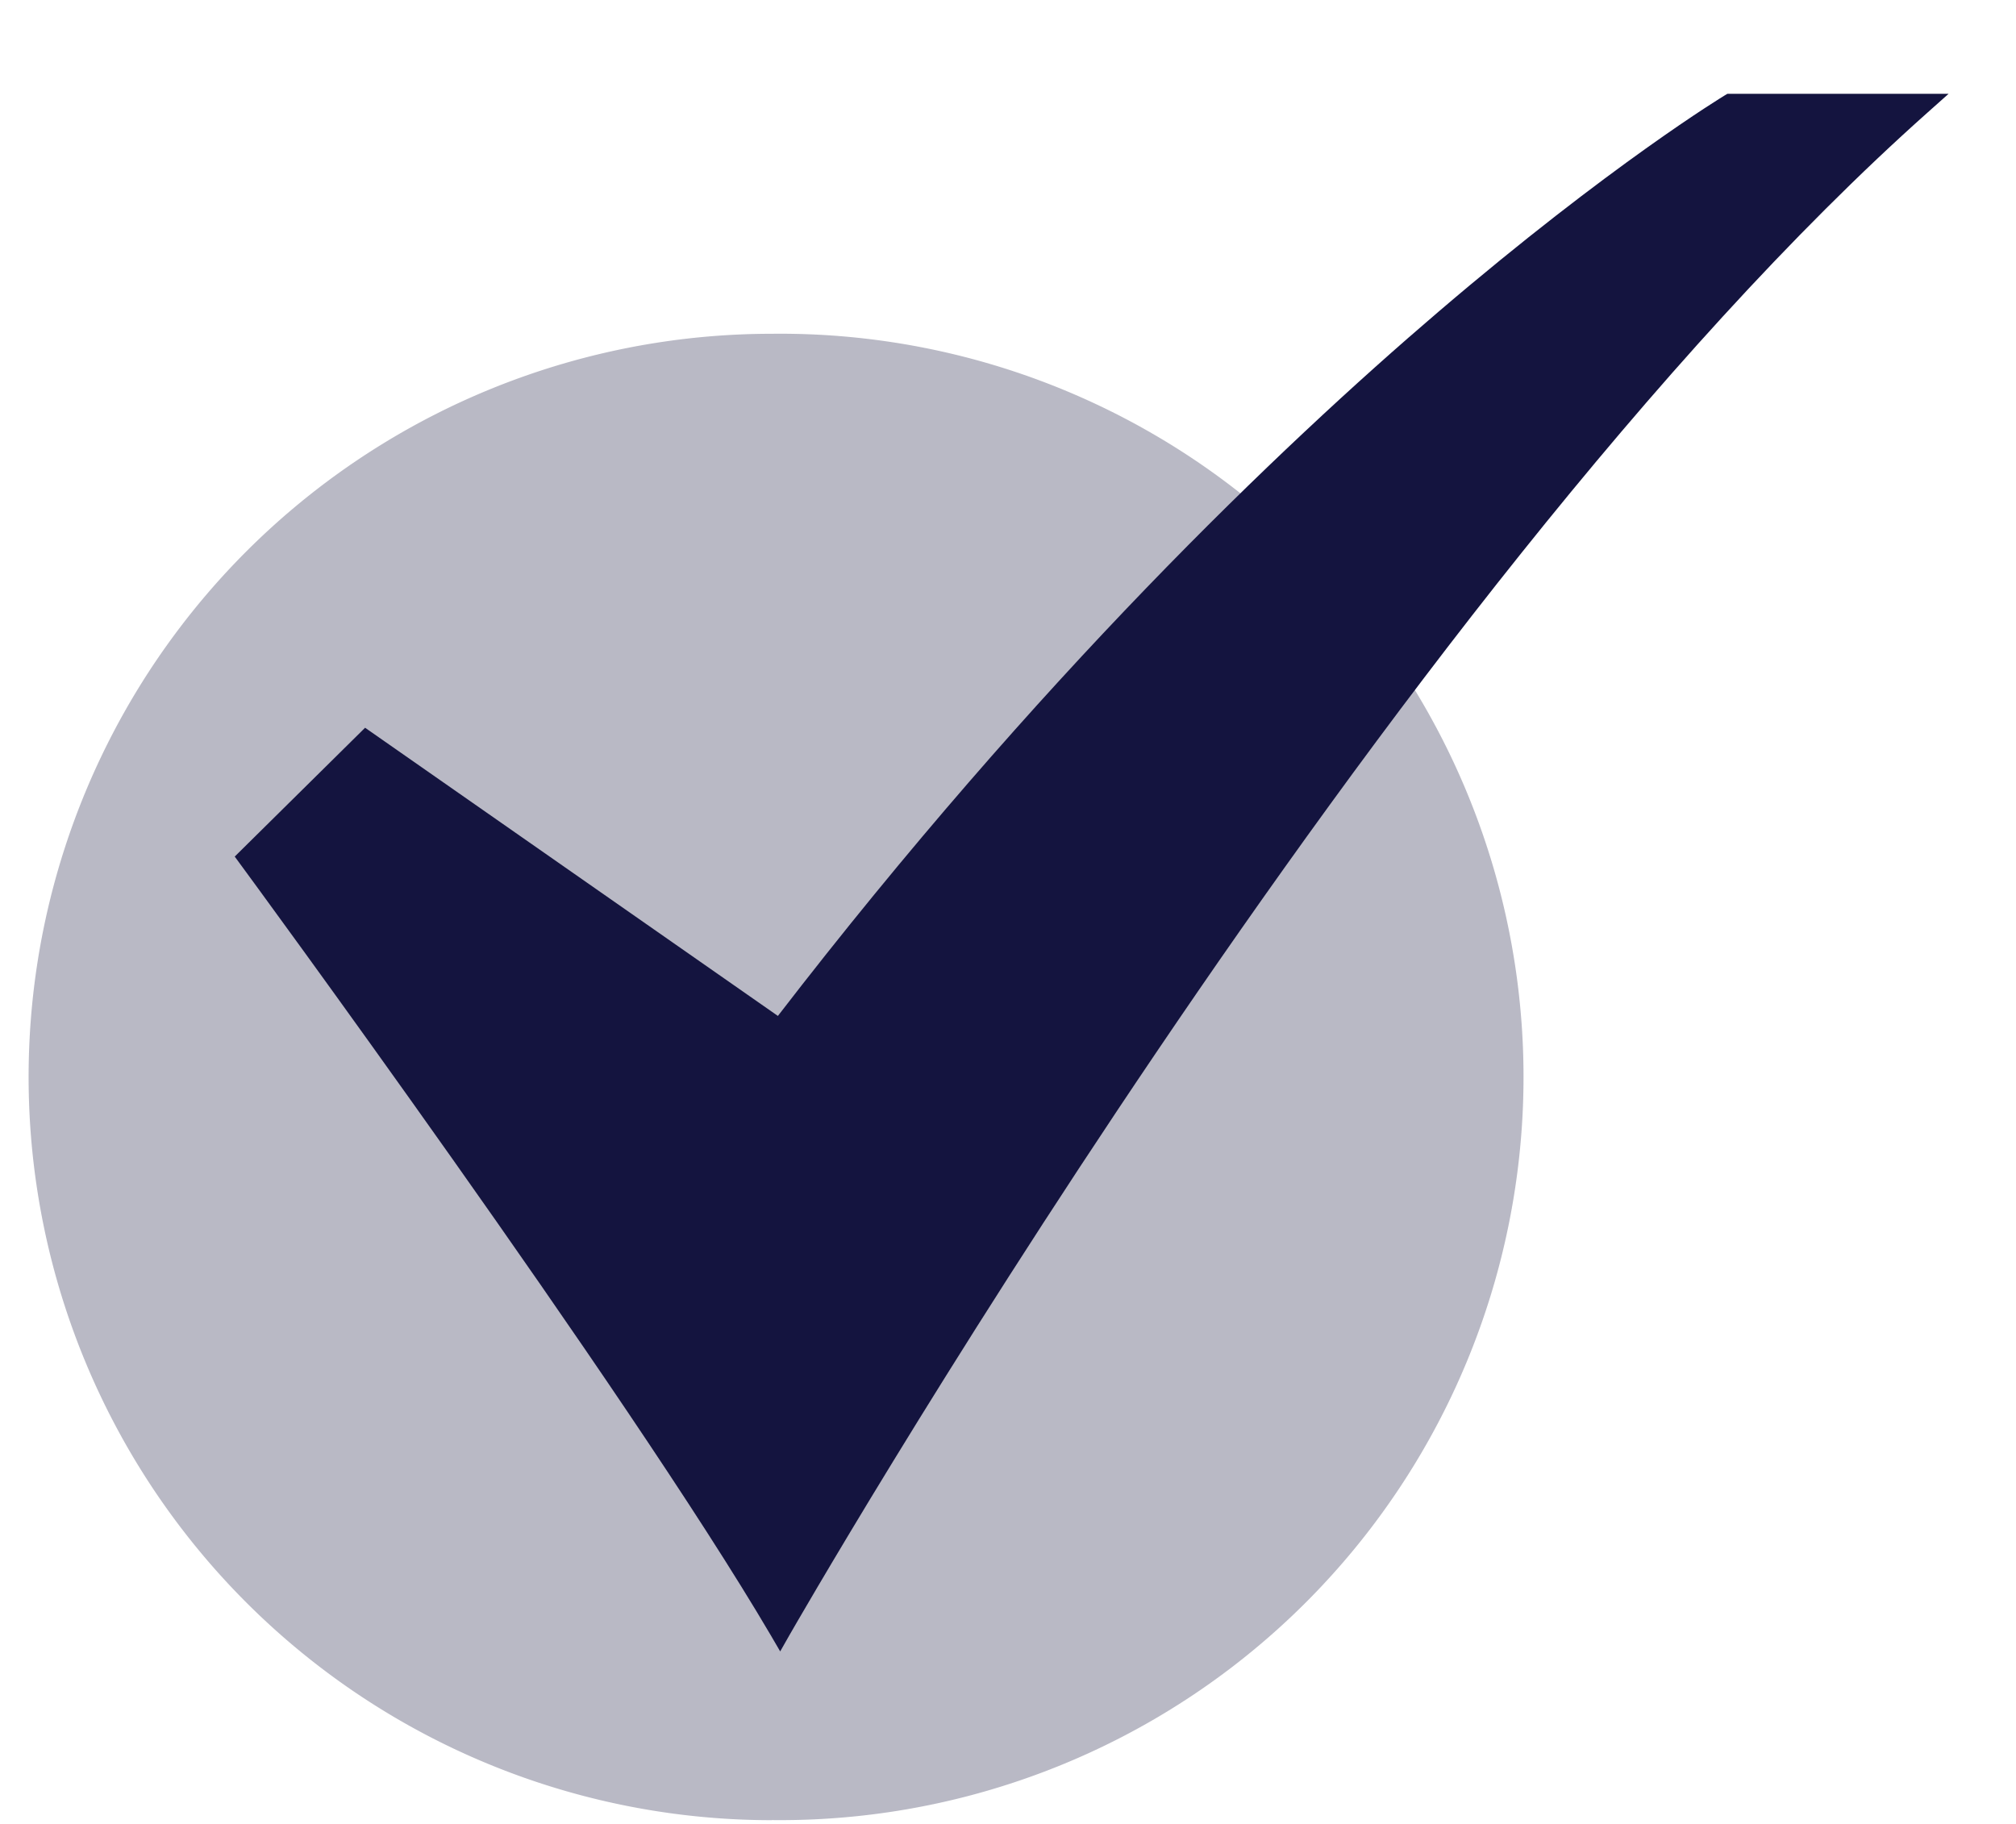
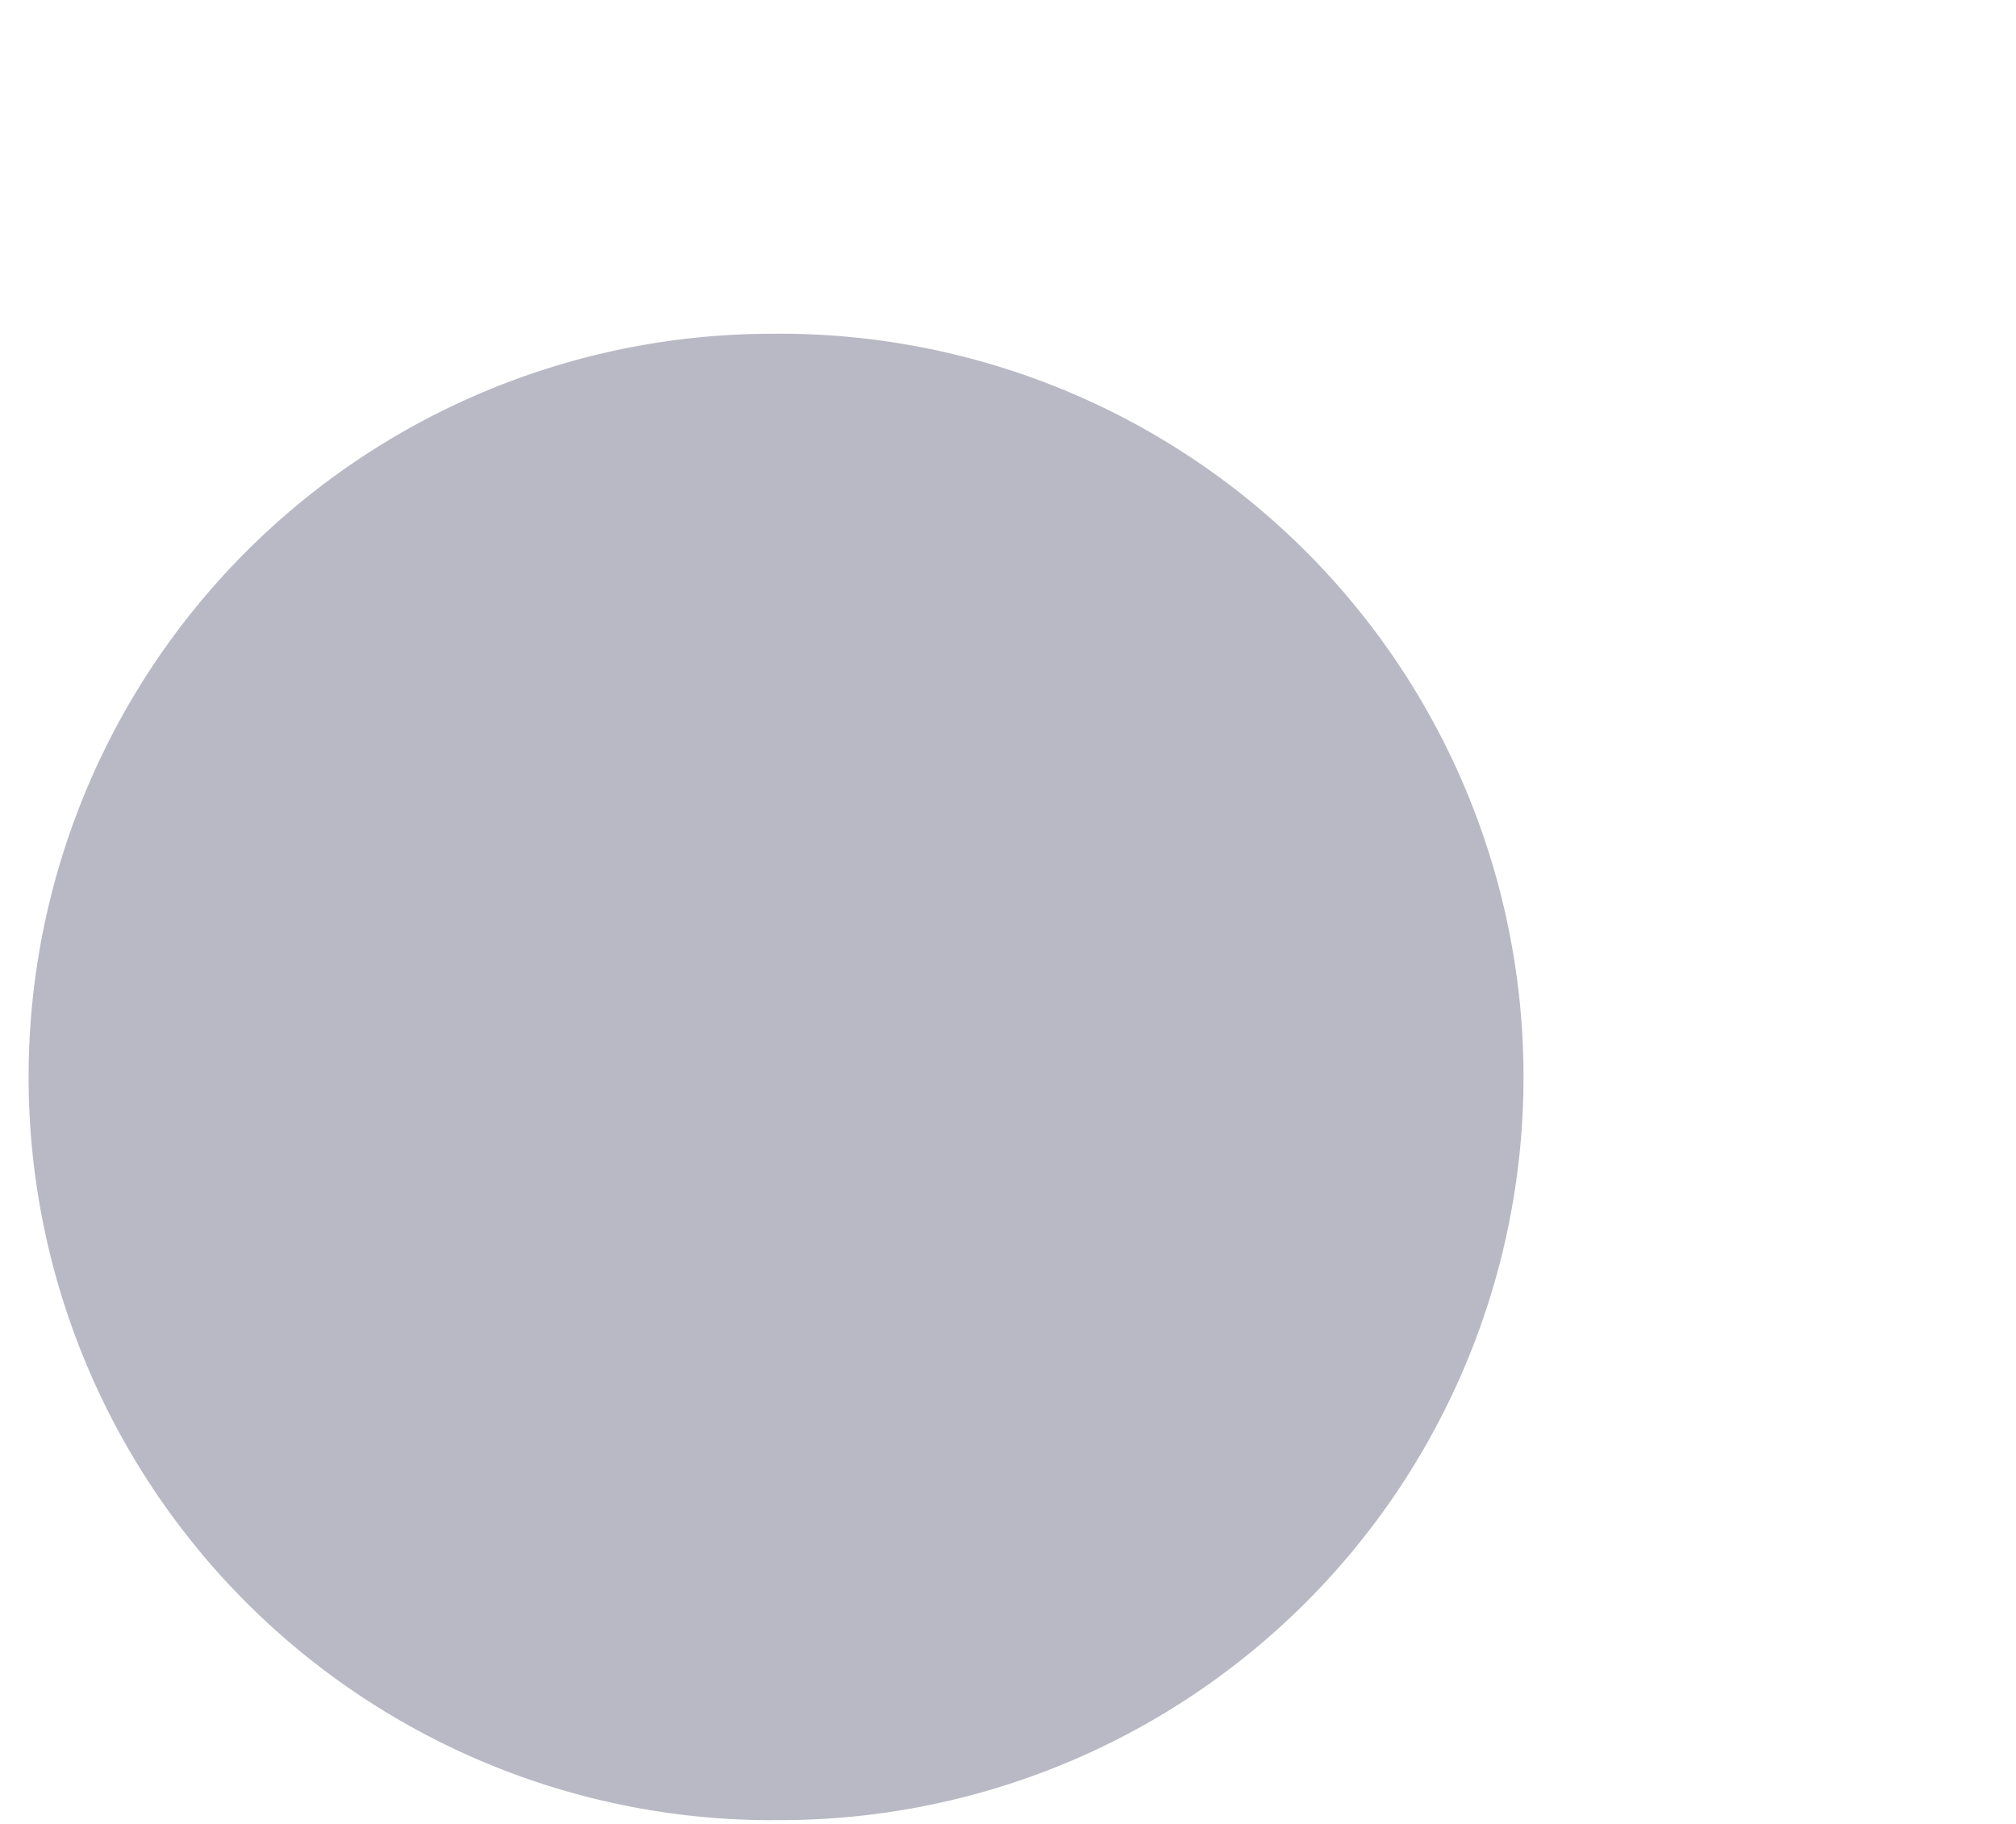
<svg xmlns="http://www.w3.org/2000/svg" width="21" height="19" fill="none">
  <g fill="#14143F">
    <path fill-opacity=".3" d="M8.04 18.96a7.742 7.742 0 1 0 0-15.483 7.742 7.742 0 0 0 0 15.484" />
-     <path d="m8.127 17.203-.098-.168c-1.5-2.555-5.486-7.979-5.526-8.033l-.058-.079 1.358-1.342 4.3 3.002c2.706-3.512 5.23-5.925 6.878-7.333C16.783 1.709 17.956 1 17.967.993l.027-.016h2.304l-.22.196c-5.66 5.04-11.793 15.754-11.855 15.861z" />
  </g>
</svg>